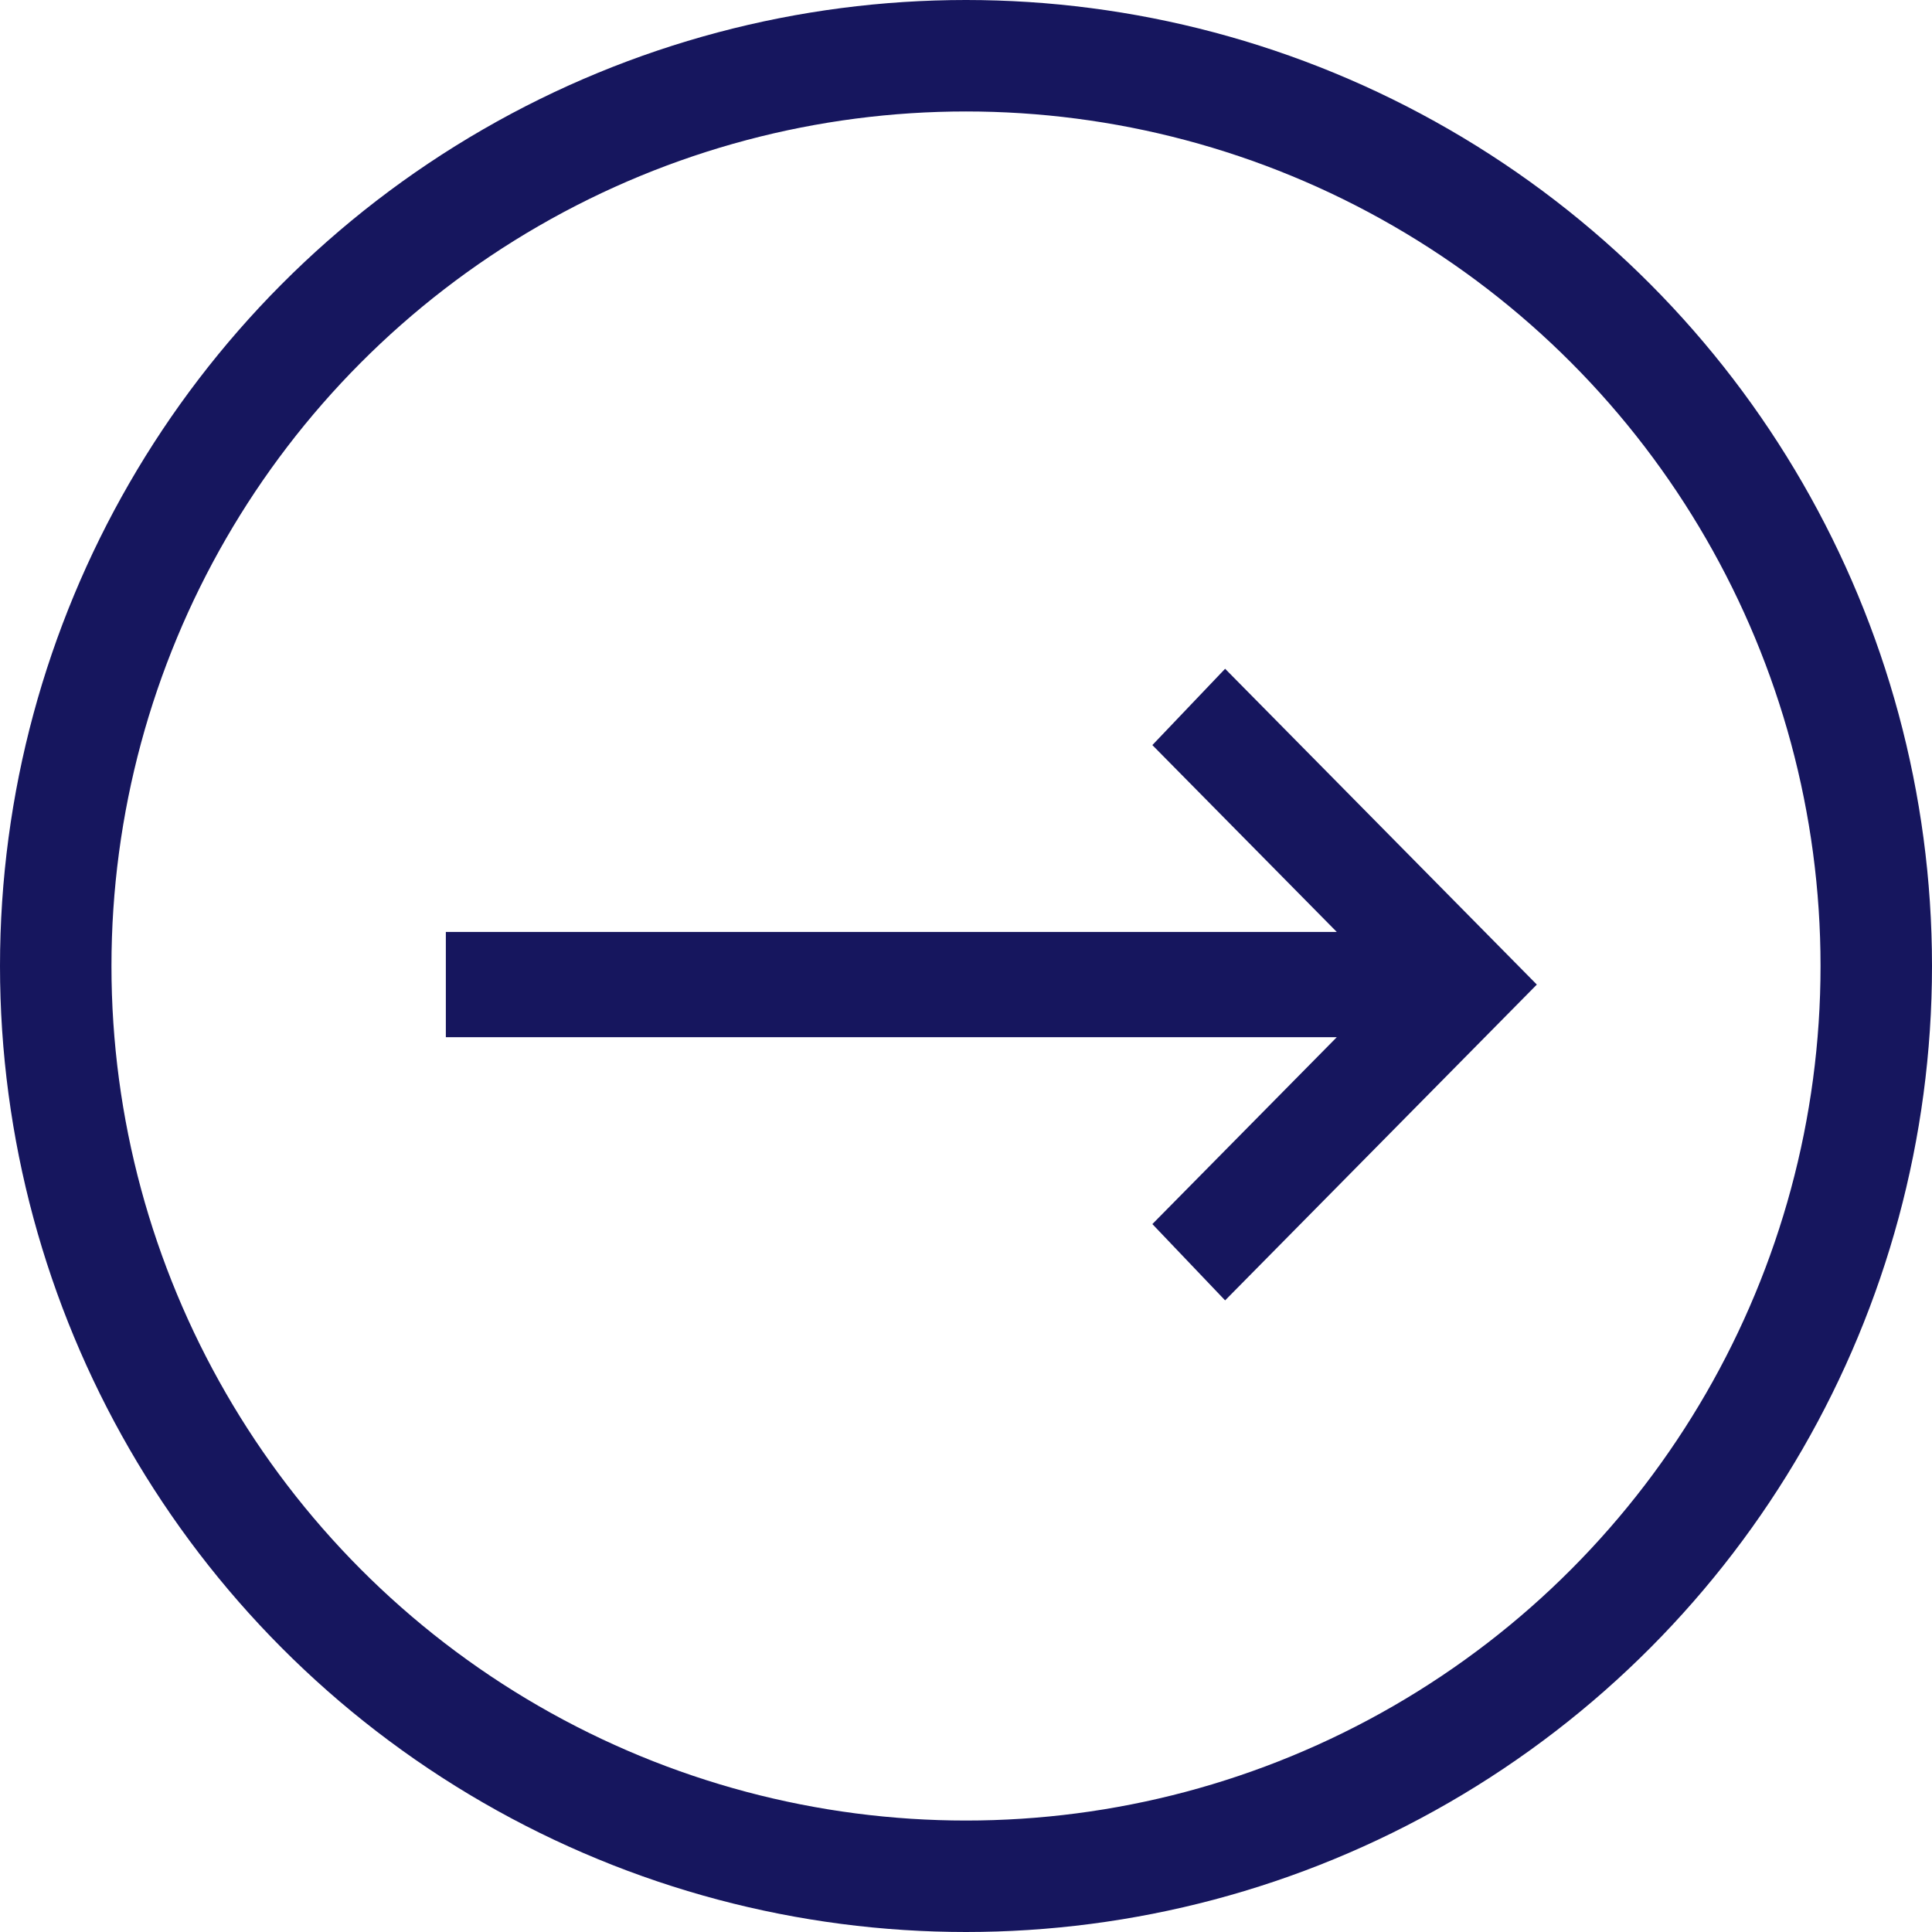
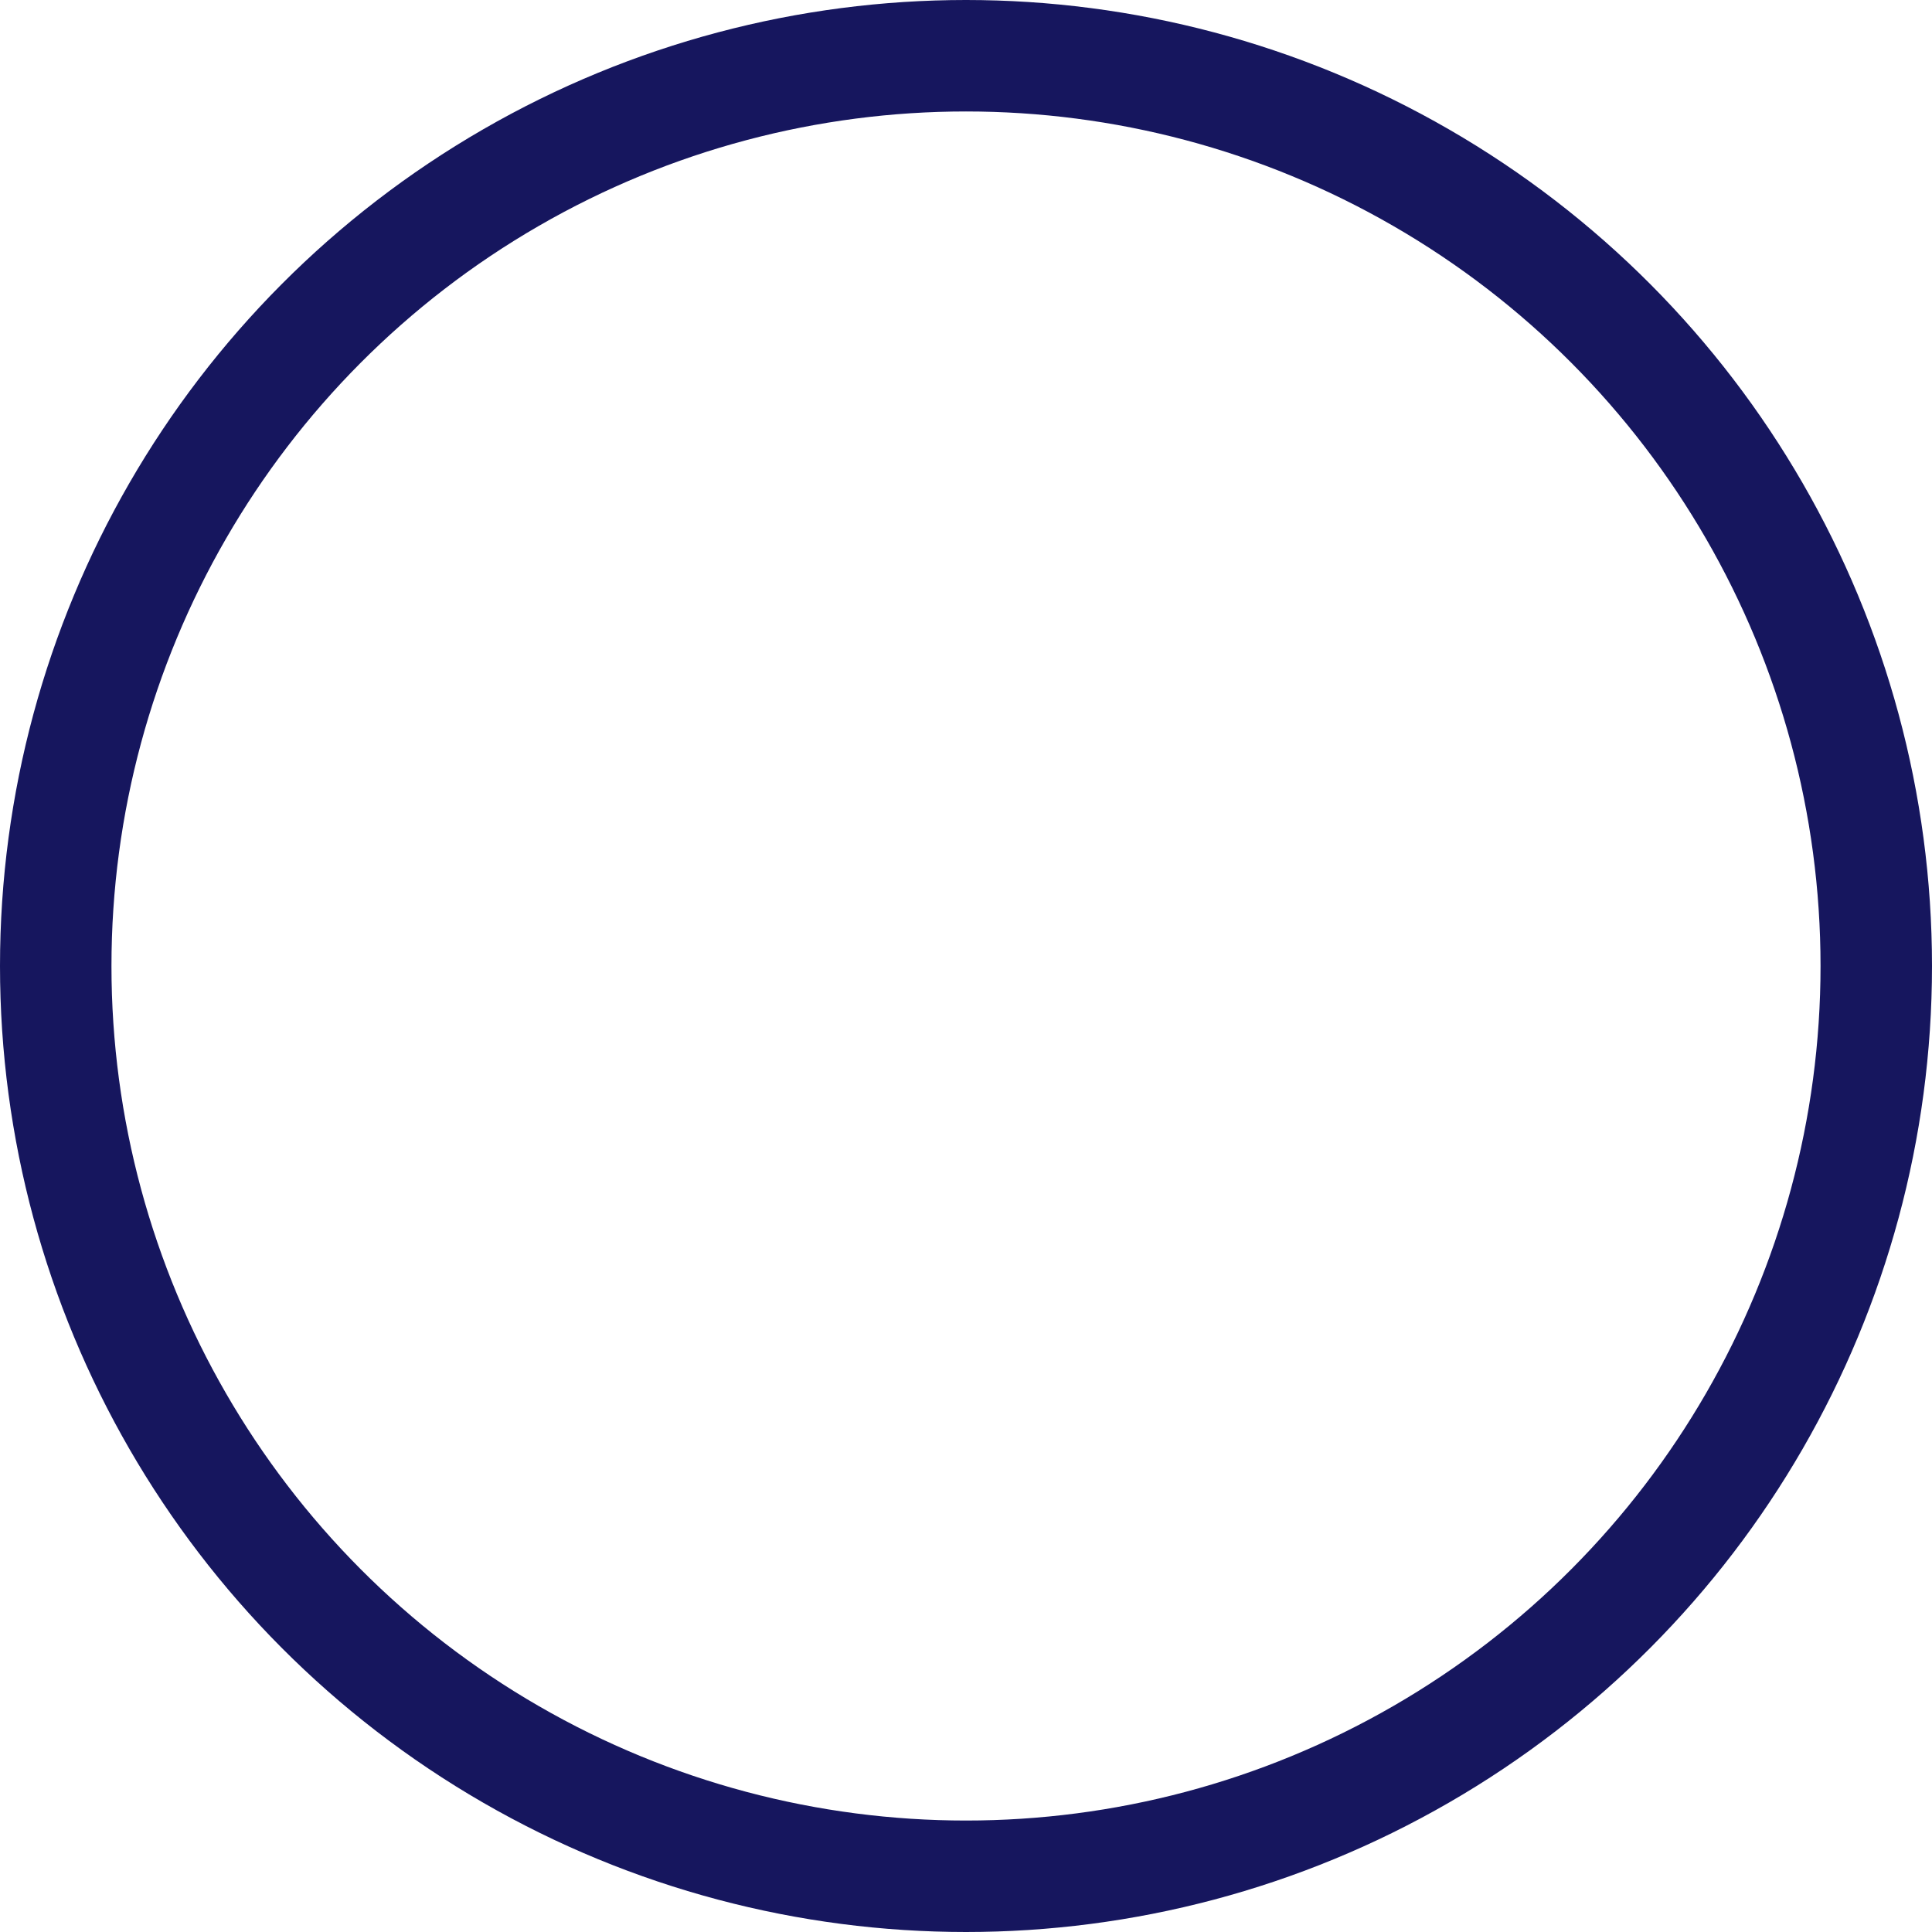
<svg xmlns="http://www.w3.org/2000/svg" width="26" height="26" viewBox="0 0 26 26" fill="none">
  <circle cx="13" cy="13" r="12.25" stroke="#16165e" stroke-width="1.5" />
-   <path d="M16.487 9L20.682 13.25L16.487 17.5L15.508 16.473L17.99 13.958L6 13.958V12.542L17.99 12.542L15.508 10.027L16.487 9Z" fill="#16165e" />
</svg>